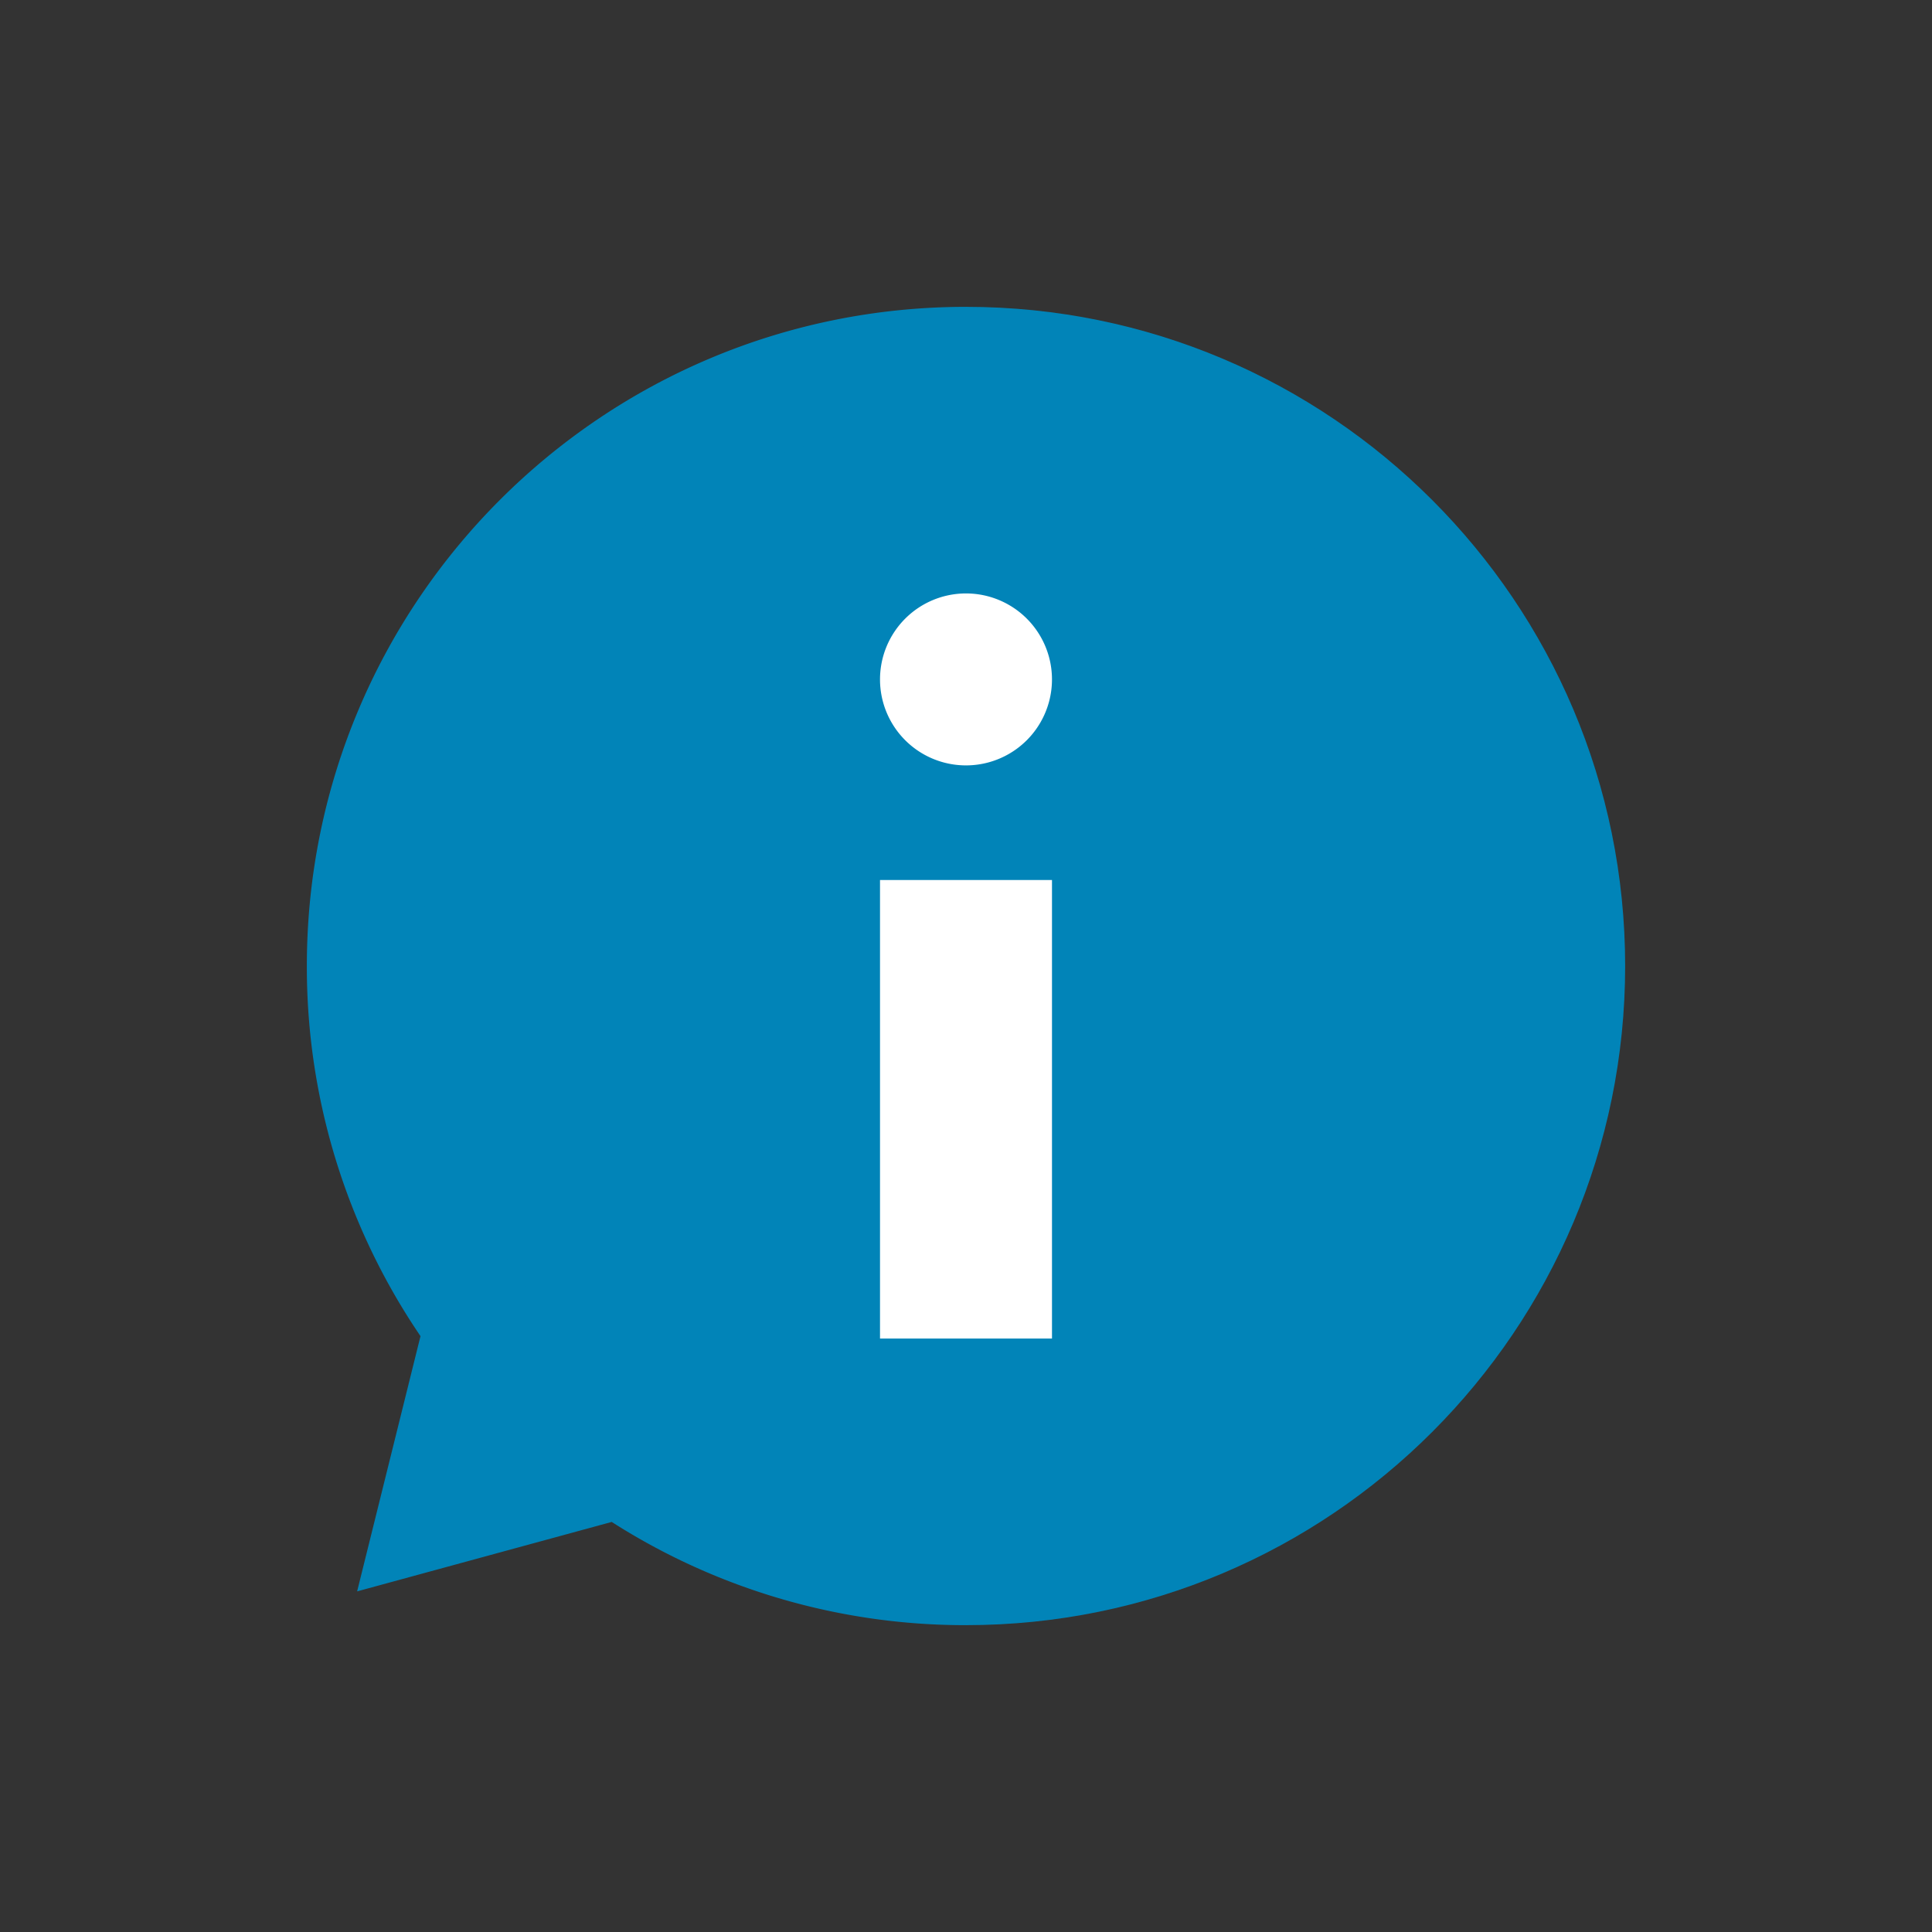
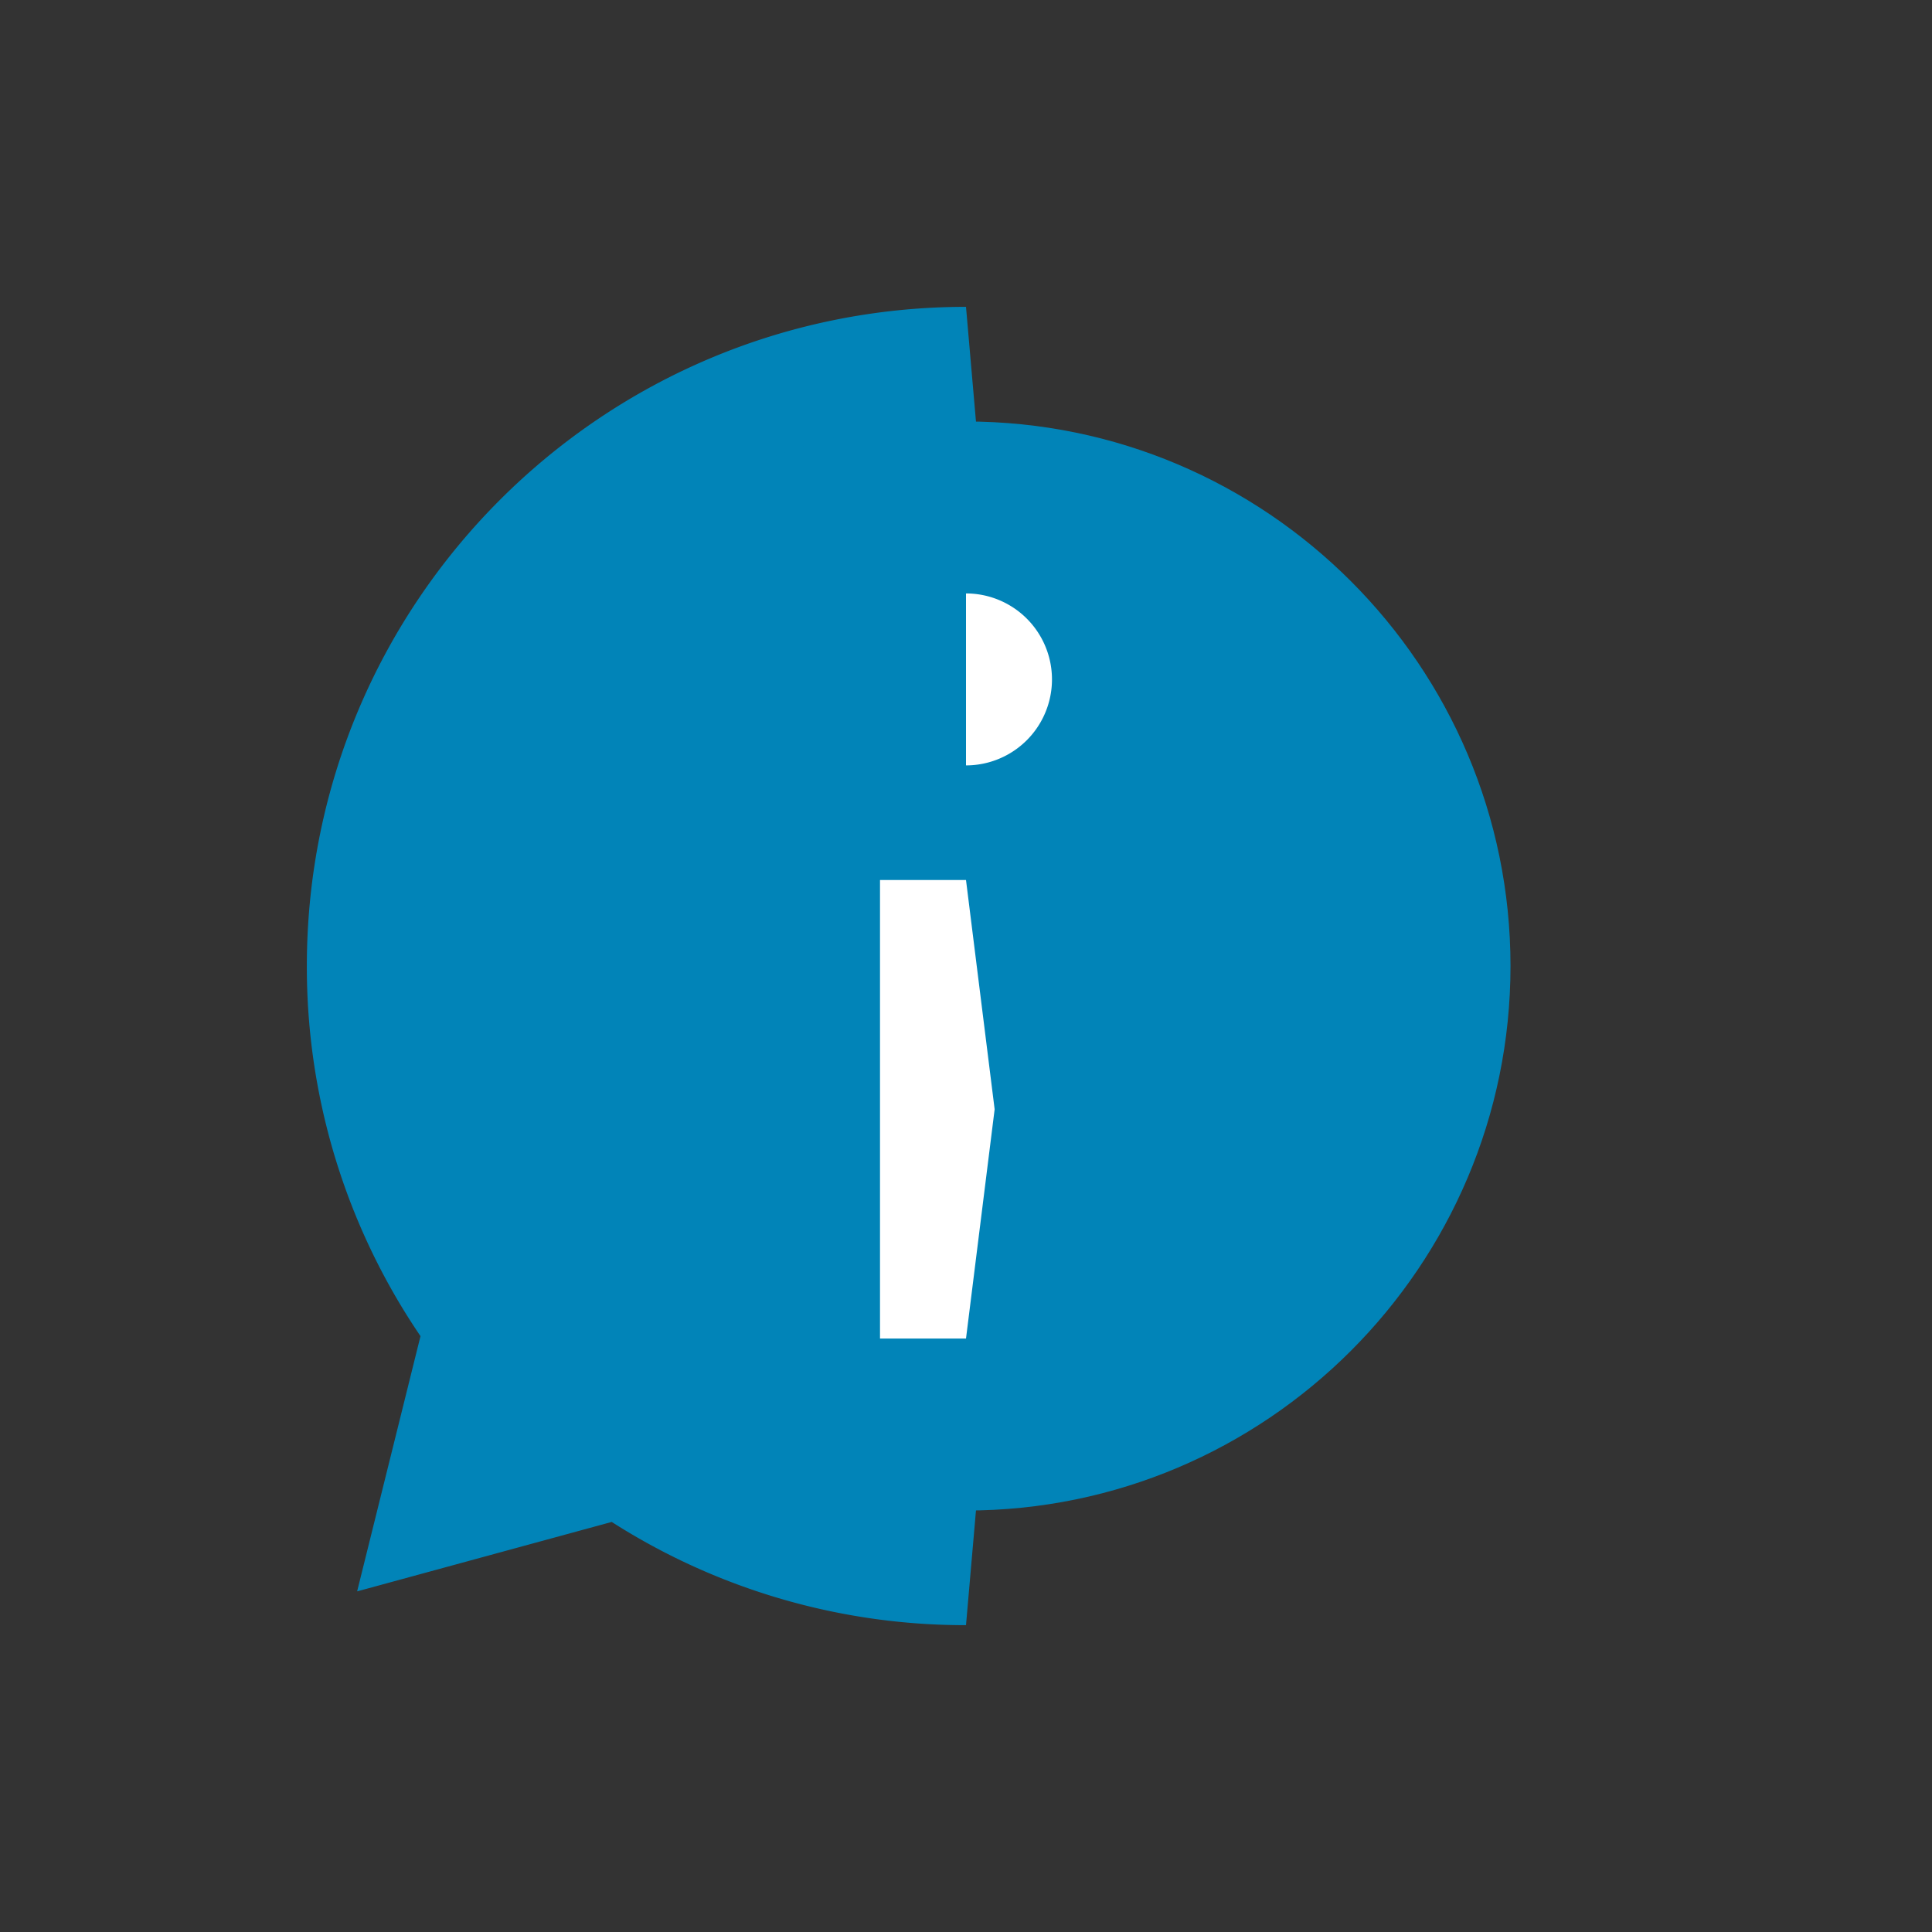
<svg xmlns="http://www.w3.org/2000/svg" width="85" height="85" viewBox="0 0 85 85">
  <rect x="0" y="0" width="85" height="85" fill="#333333" stroke="none" />
  <g fill="none" fill-rule="evenodd">
-     <circle cx="42.5" cy="42.5" r="42.5" />
    <g fill-rule="nonzero">
      <path fill="#0184B8" d="M18.5 58.784a28.865 28.865 0 0 1-5-16.284c0-16.016 12.984-29 29-29l2.522 29-2.522 29a28.864 28.864 0 0 1-15.588-4.541l-11.2 3.055 2.788-11.23z" />
-       <path fill="#0184B8" d="M42.5 13.5v58c16.016 0 29-12.984 29-29s-12.984-29-29-29z" />
      <path fill="#0184B8" d="M29.046 62.313l-7.31 1.993 1.787-7.2a23.836 23.836 0 0 1-4.98-14.606c0-13.21 10.747-23.956 23.957-23.956L45.022 42.5 42.5 66.456a23.82 23.82 0 0 1-13.454-4.143z" />
      <path fill="#0184B8" d="M42.5 18.544v47.913c13.21 0 23.956-10.747 23.956-23.957S55.71 18.544 42.5 18.544z" />
-       <path fill="#FFF" d="M38.717 29.891a3.782 3.782 0 0 0 3.783 3.783l1.26-3.783-1.26-3.782a3.783 3.783 0 0 0-3.783 3.782z" />
      <path fill="#FFF" d="M42.5 26.109v7.565a3.782 3.782 0 1 0 0-7.565zM38.717 38.717v20.174H42.5l1.26-10.087-1.26-10.087z" />
-       <path fill="#FFF" d="M42.5 38.717h3.783v20.174H42.5z" />
    </g>
  </g>
</svg>